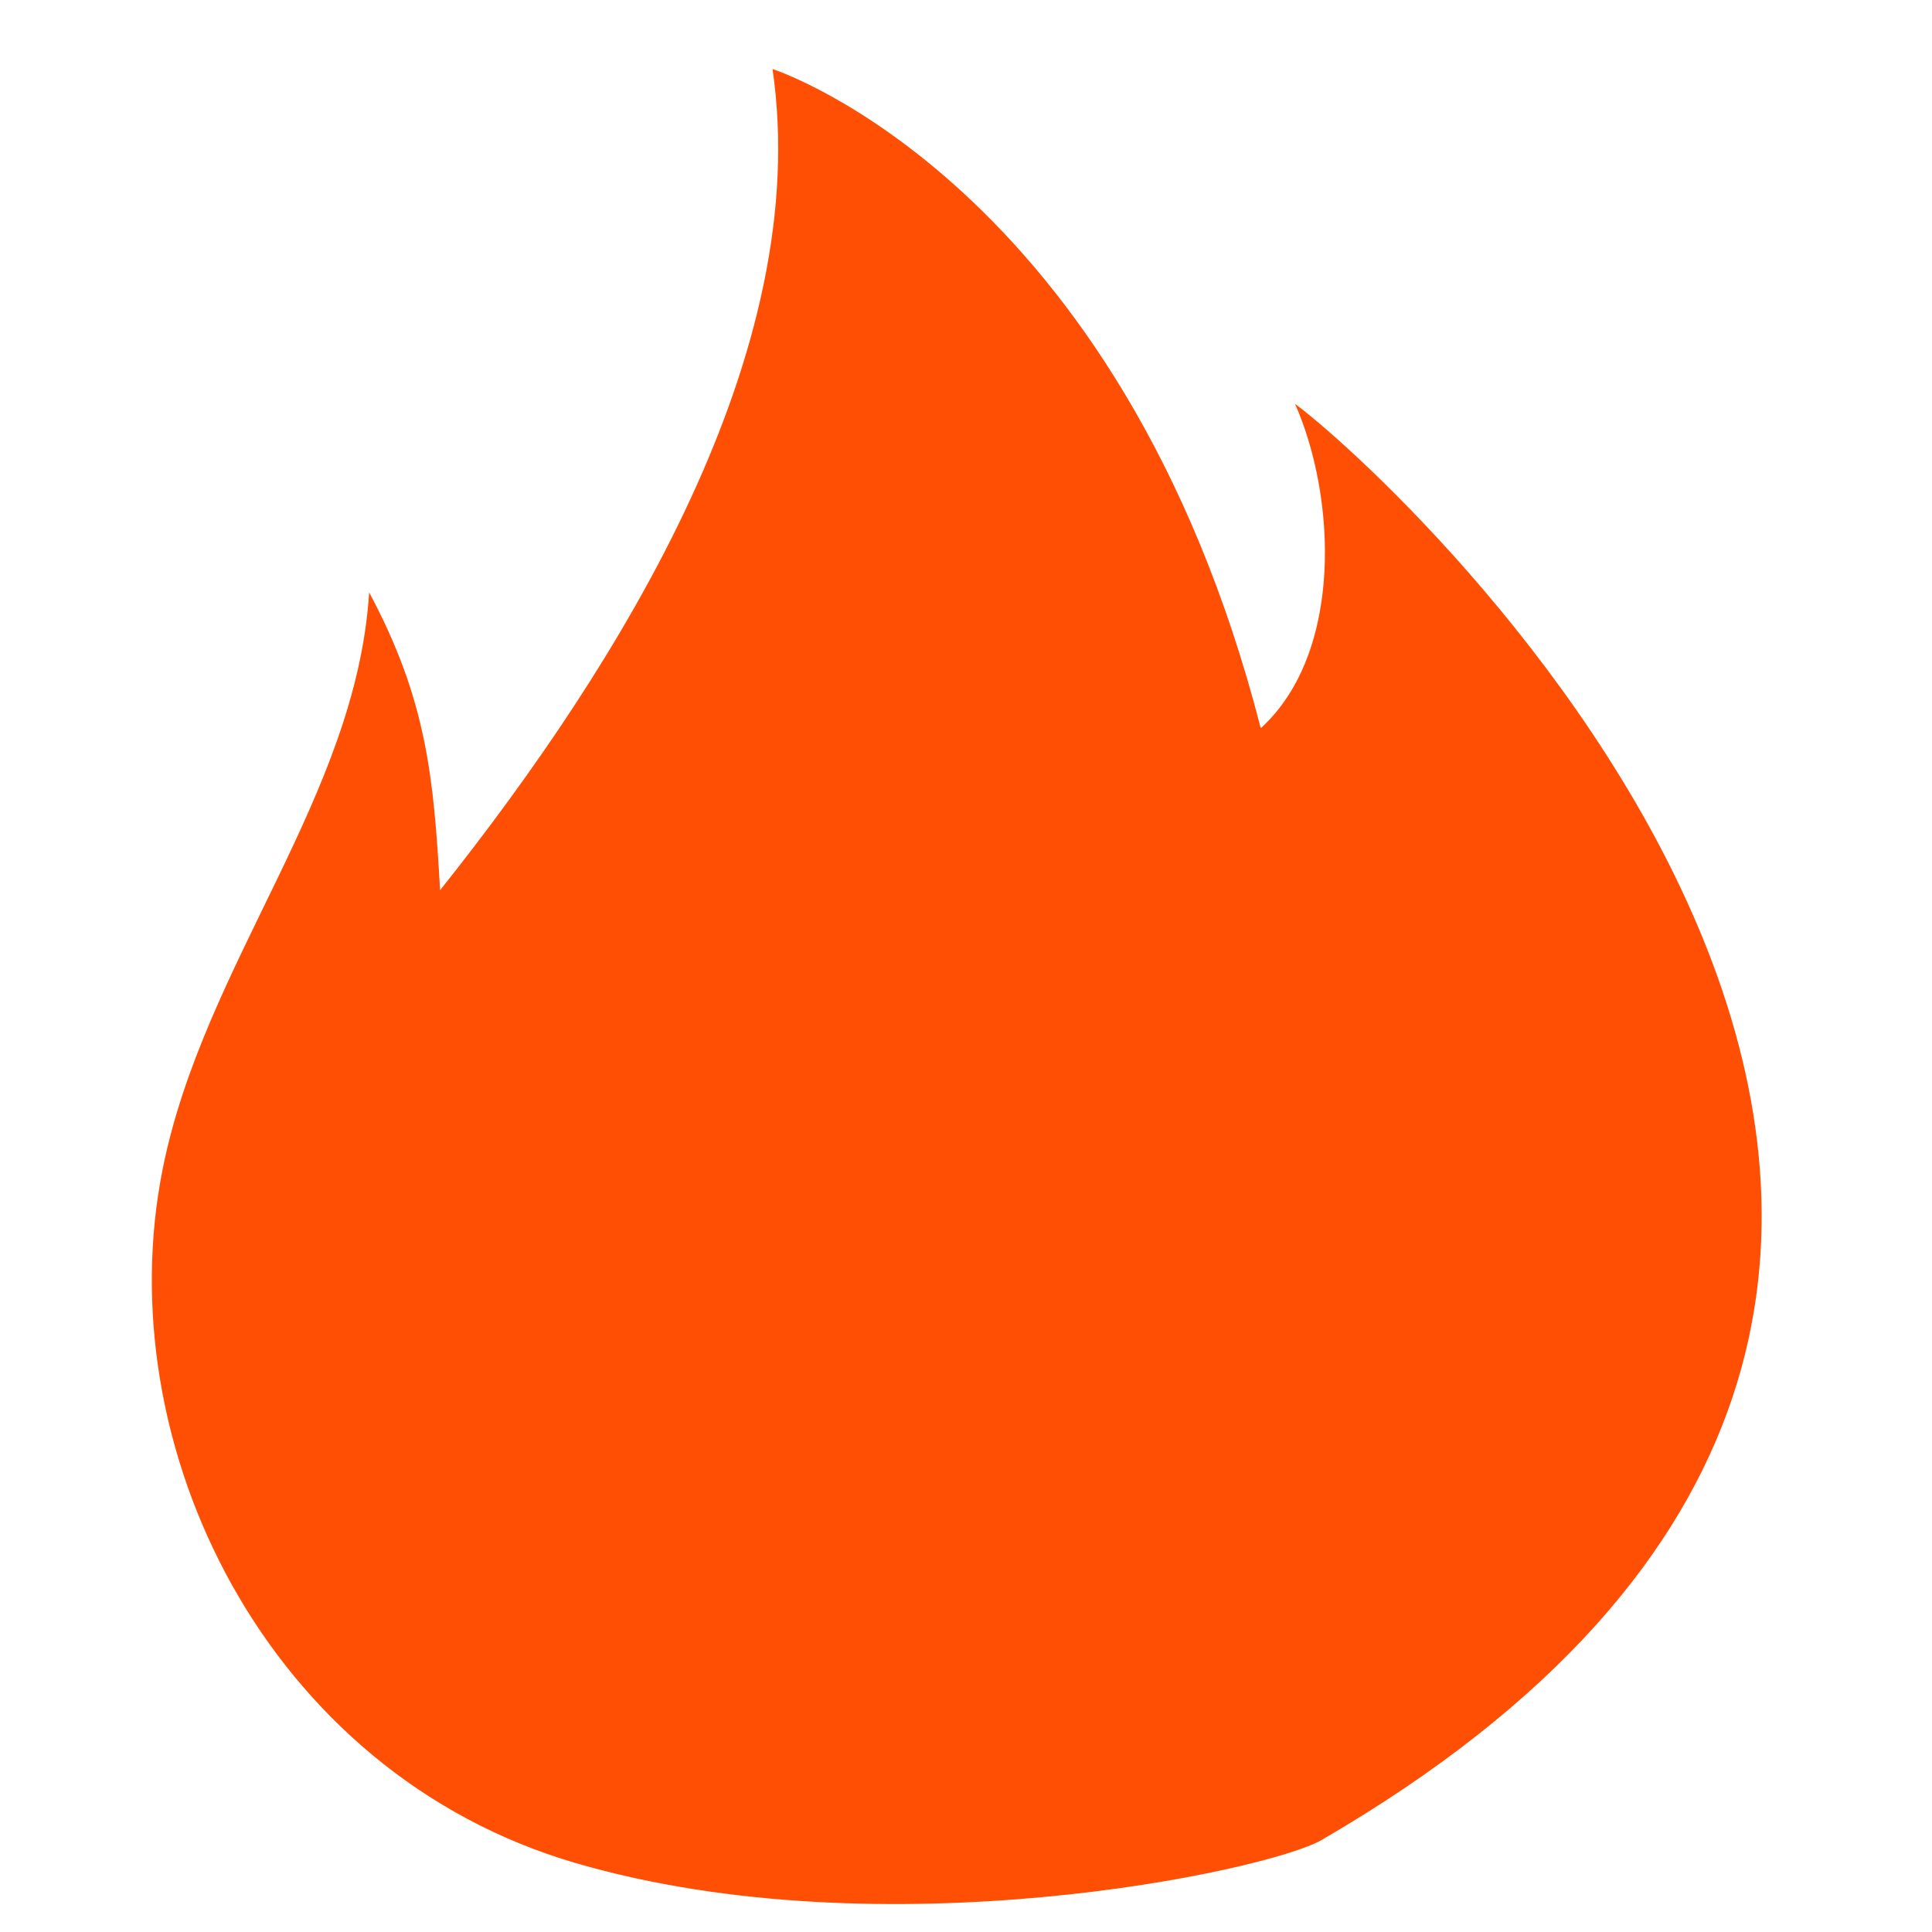
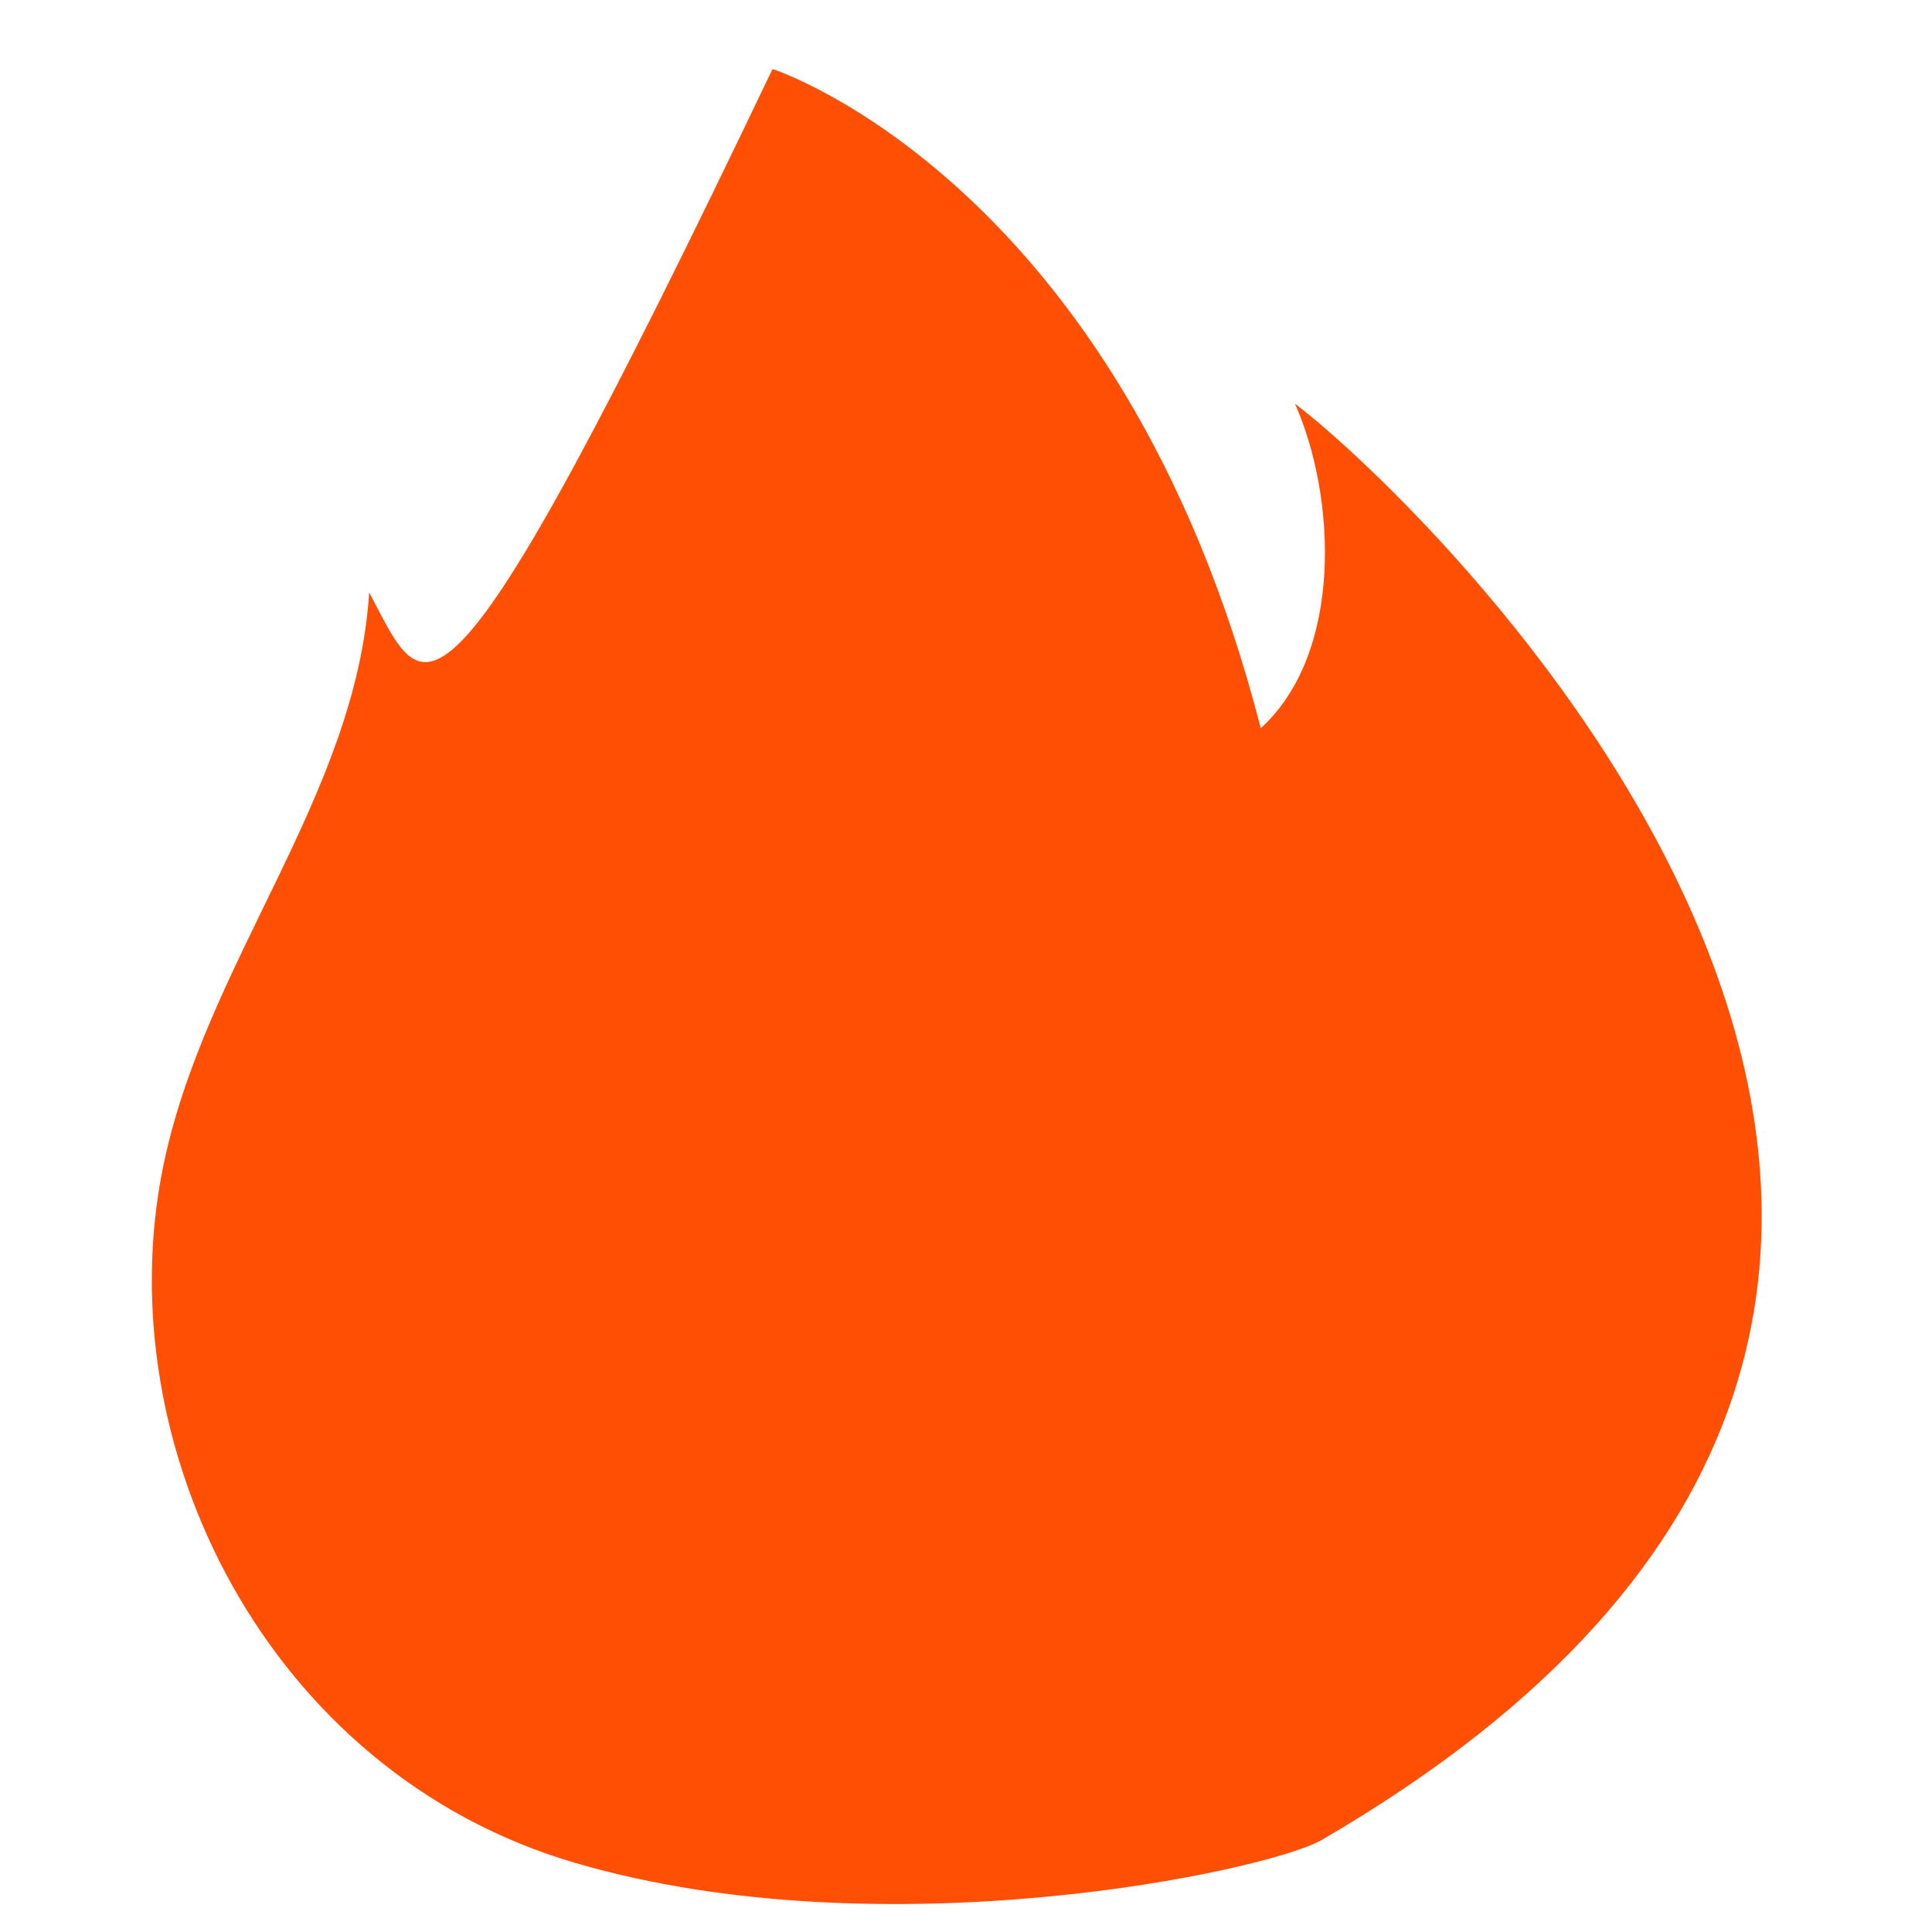
<svg xmlns="http://www.w3.org/2000/svg" width="14px" height="14px" viewBox="0 0 14 14" version="1.1">
  <title>火</title>
  <g id="页面-1" stroke="none" stroke-width="1" fill="none" fill-rule="evenodd">
    <g id="0522店透视-扩展" transform="translate(-1224, -600)" fill-rule="nonzero">
      <g id="编组-5" transform="translate(1126, 244)">
        <g id="编组-3备份-31" transform="translate(10, 356)">
          <g id="火" transform="translate(88, 0)">
-             <rect id="矩形" fill="#000000" opacity="0" x="0" y="0" width="14" height="14" />
-             <path d="M9.574,13.335 C16.408,9.367 10.278,3.595 9.384,2.926 C9.681,3.595 9.738,4.727 9.136,5.277 C8.117,1.313 5.598,0.5 5.598,0.5 C5.896,2.544 4.518,4.78 3.189,6.451 C3.143,5.636 3.093,5.073 2.675,4.293 C2.582,5.774 1.479,6.981 1.18,8.465 C0.775,10.474 1.932,12.846 4.17,13.5 C6.409,14.154 9.181,13.558 9.574,13.335 Z" id="路径" fill="#FF4F04" />
+             <path d="M9.574,13.335 C16.408,9.367 10.278,3.595 9.384,2.926 C9.681,3.595 9.738,4.727 9.136,5.277 C8.117,1.313 5.598,0.5 5.598,0.5 C3.143,5.636 3.093,5.073 2.675,4.293 C2.582,5.774 1.479,6.981 1.18,8.465 C0.775,10.474 1.932,12.846 4.17,13.5 C6.409,14.154 9.181,13.558 9.574,13.335 Z" id="路径" fill="#FF4F04" />
          </g>
        </g>
      </g>
    </g>
  </g>
</svg>